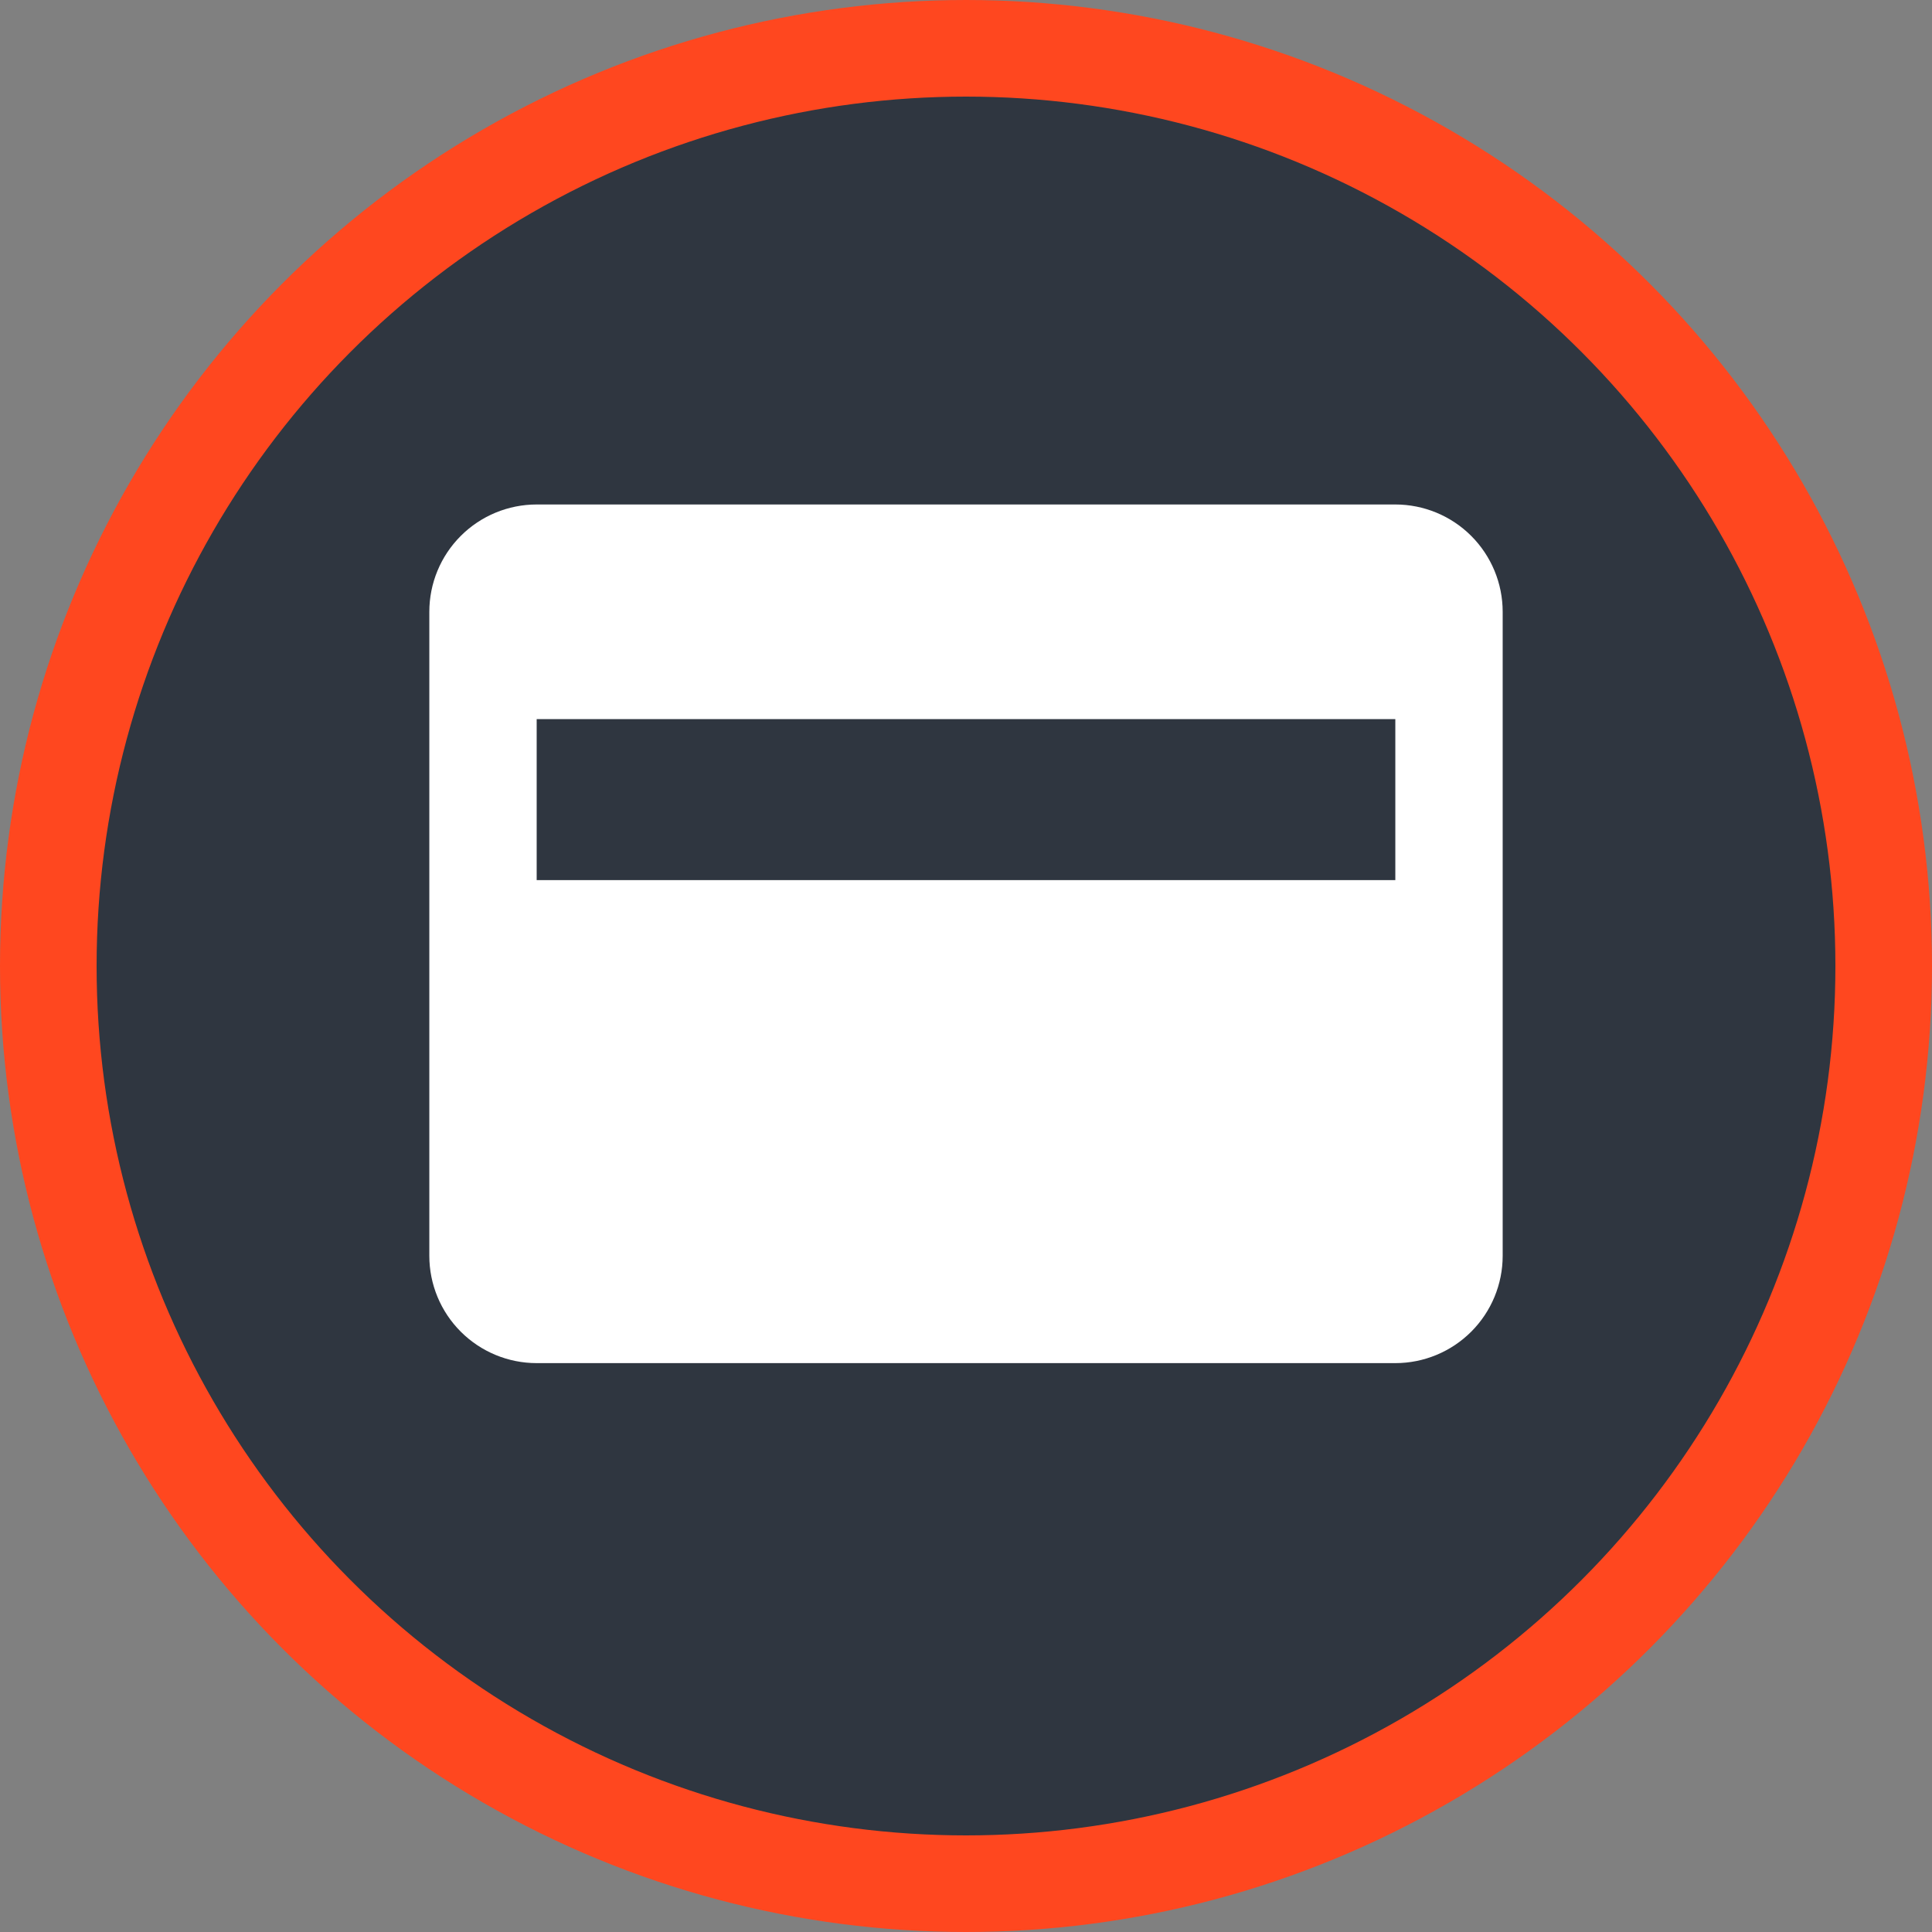
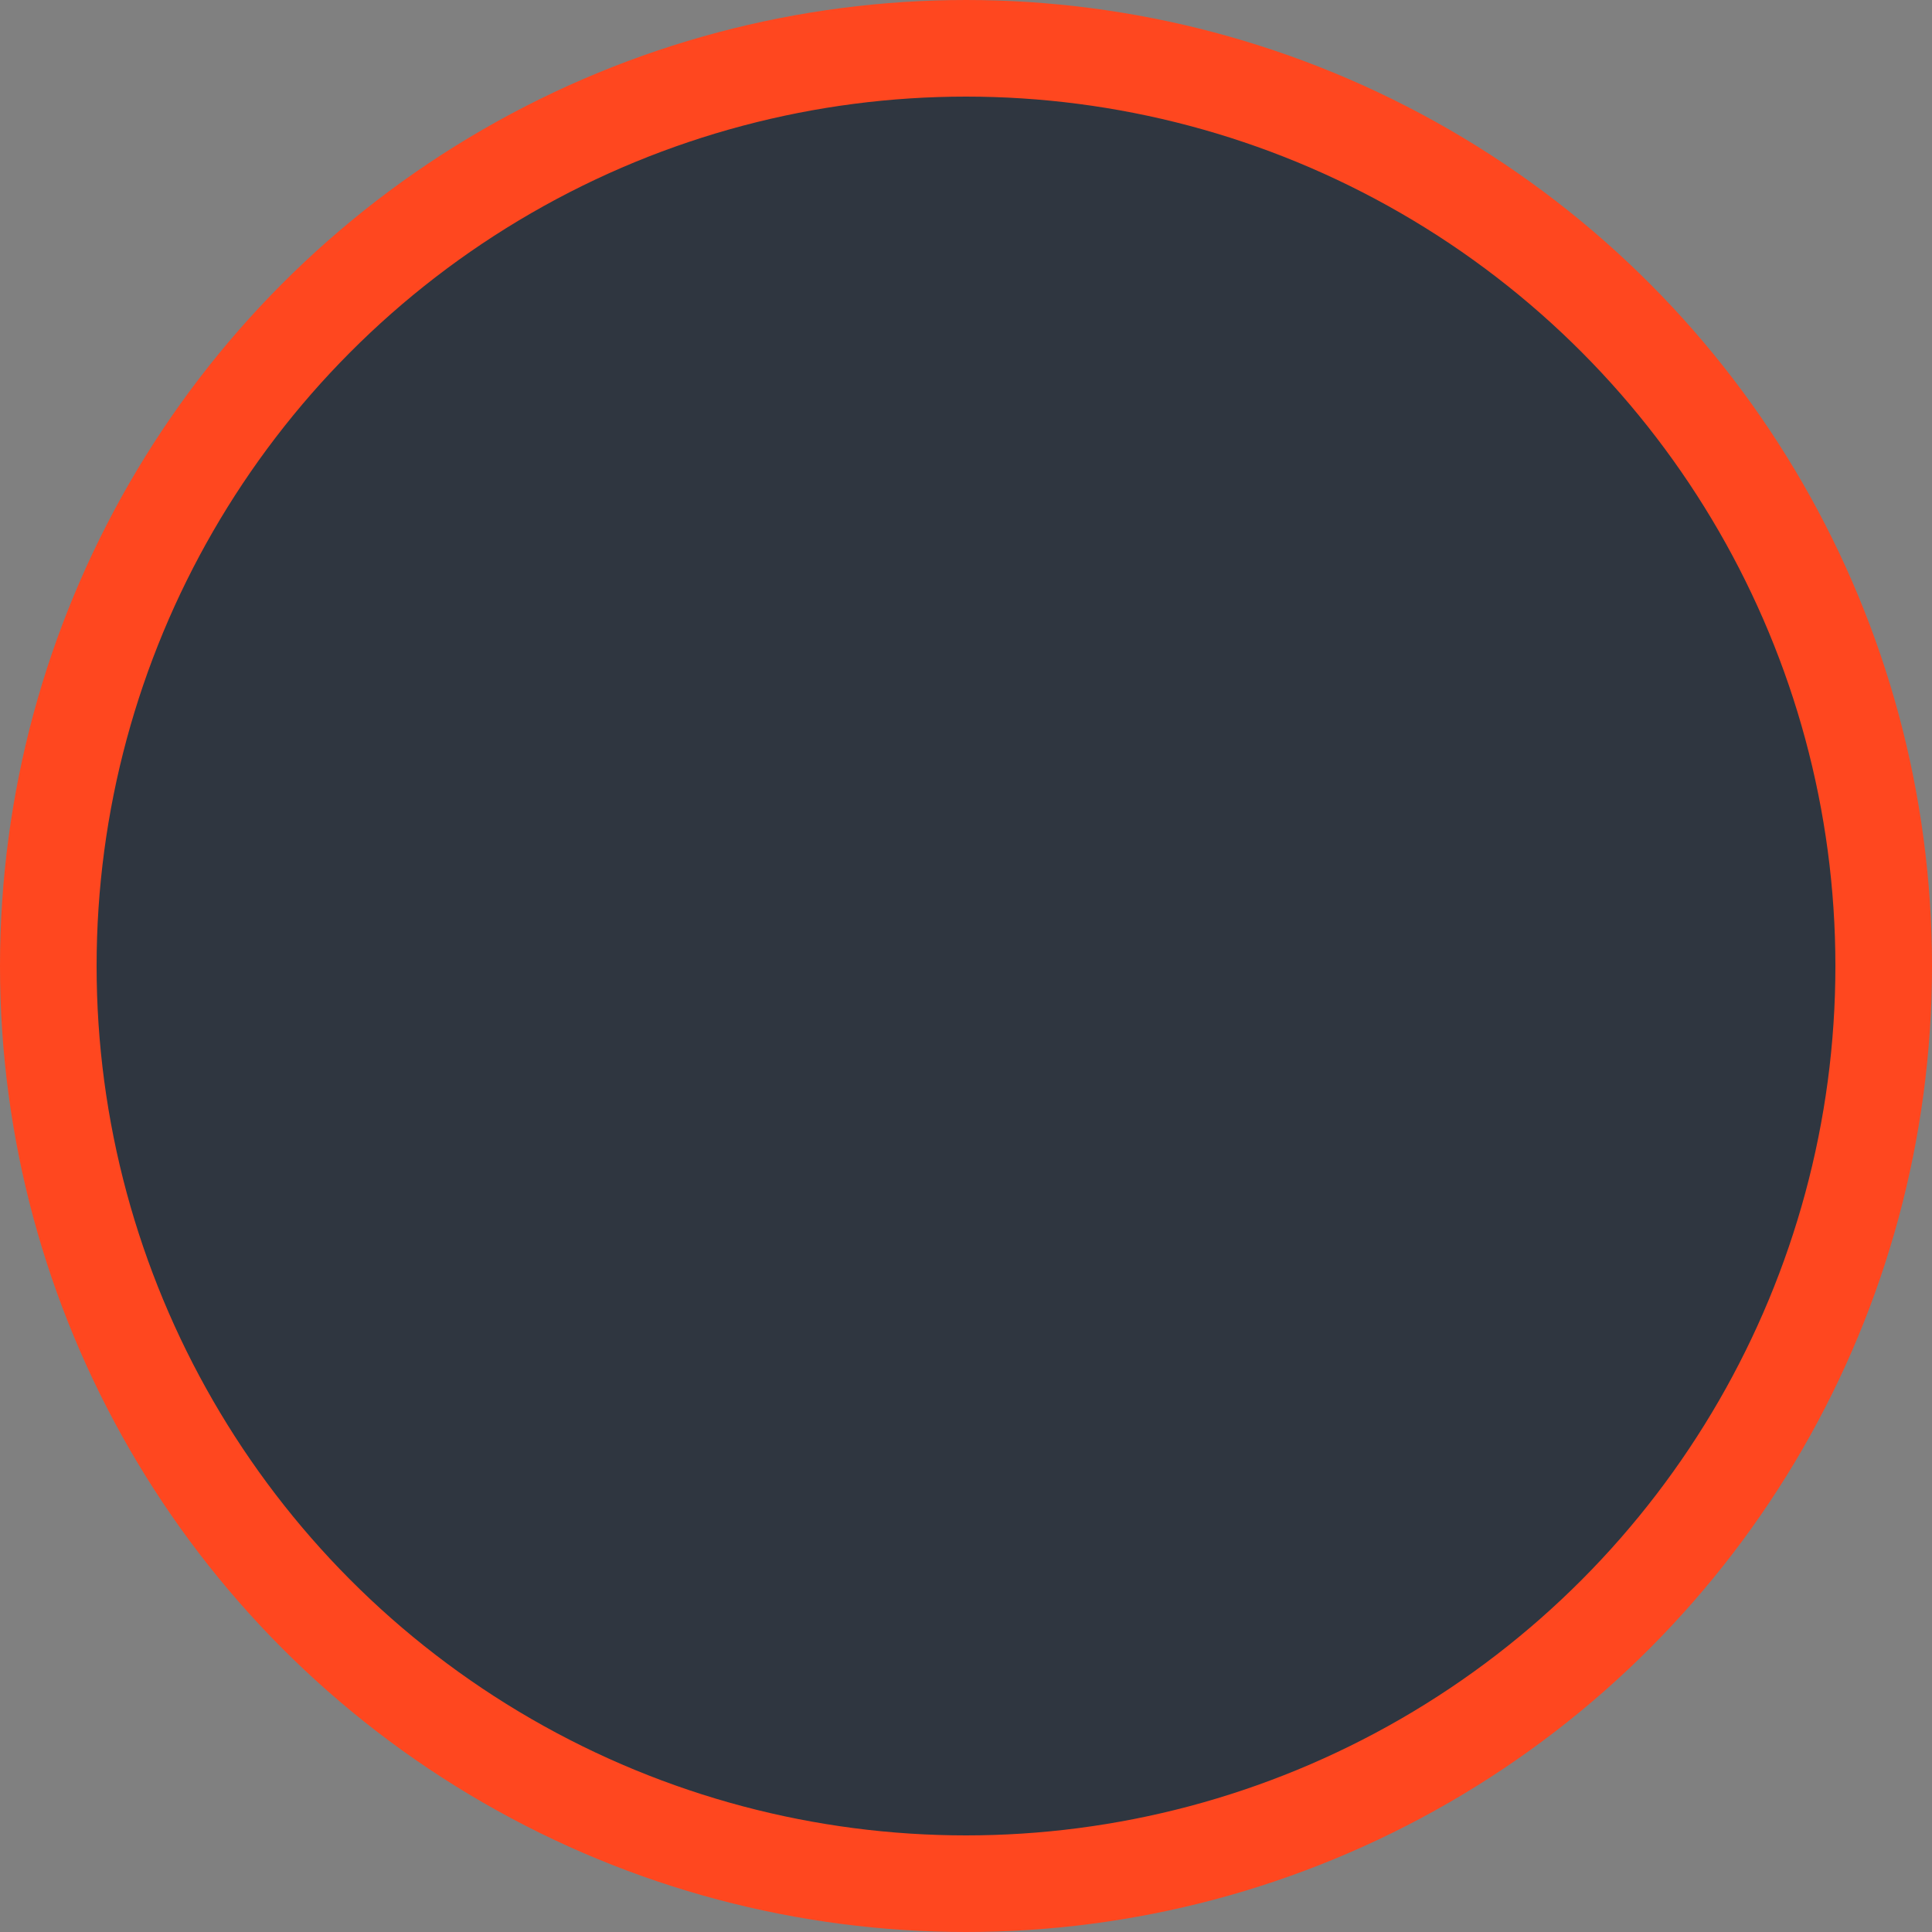
<svg xmlns="http://www.w3.org/2000/svg" width="60" height="60" viewBox="0 0 60 60" fill="none">
  <rect x="0" y="0" width="60" height="60" fill="#808080" stroke="none" />
  <circle cx="30" cy="30" r="28.5" fill="#2F3640" stroke="#FF471F" stroke-width="3" />
-   <path d="M43.333 15.667H16.667C15.783 15.667 14.935 16.018 14.31 16.643C13.684 17.268 13.333 18.116 13.333 19V39C13.333 39.884 13.684 40.732 14.31 41.357C14.935 41.982 15.783 42.333 16.667 42.333H43.333C44.217 42.333 45.065 41.982 45.69 41.357C46.315 40.732 46.667 39.884 46.667 39V19C46.667 18.116 46.315 17.268 45.69 16.643C45.065 16.018 44.217 15.667 43.333 15.667ZM43.333 27.333H16.667V22.333H43.333V27.333Z" fill="white" />
</svg>